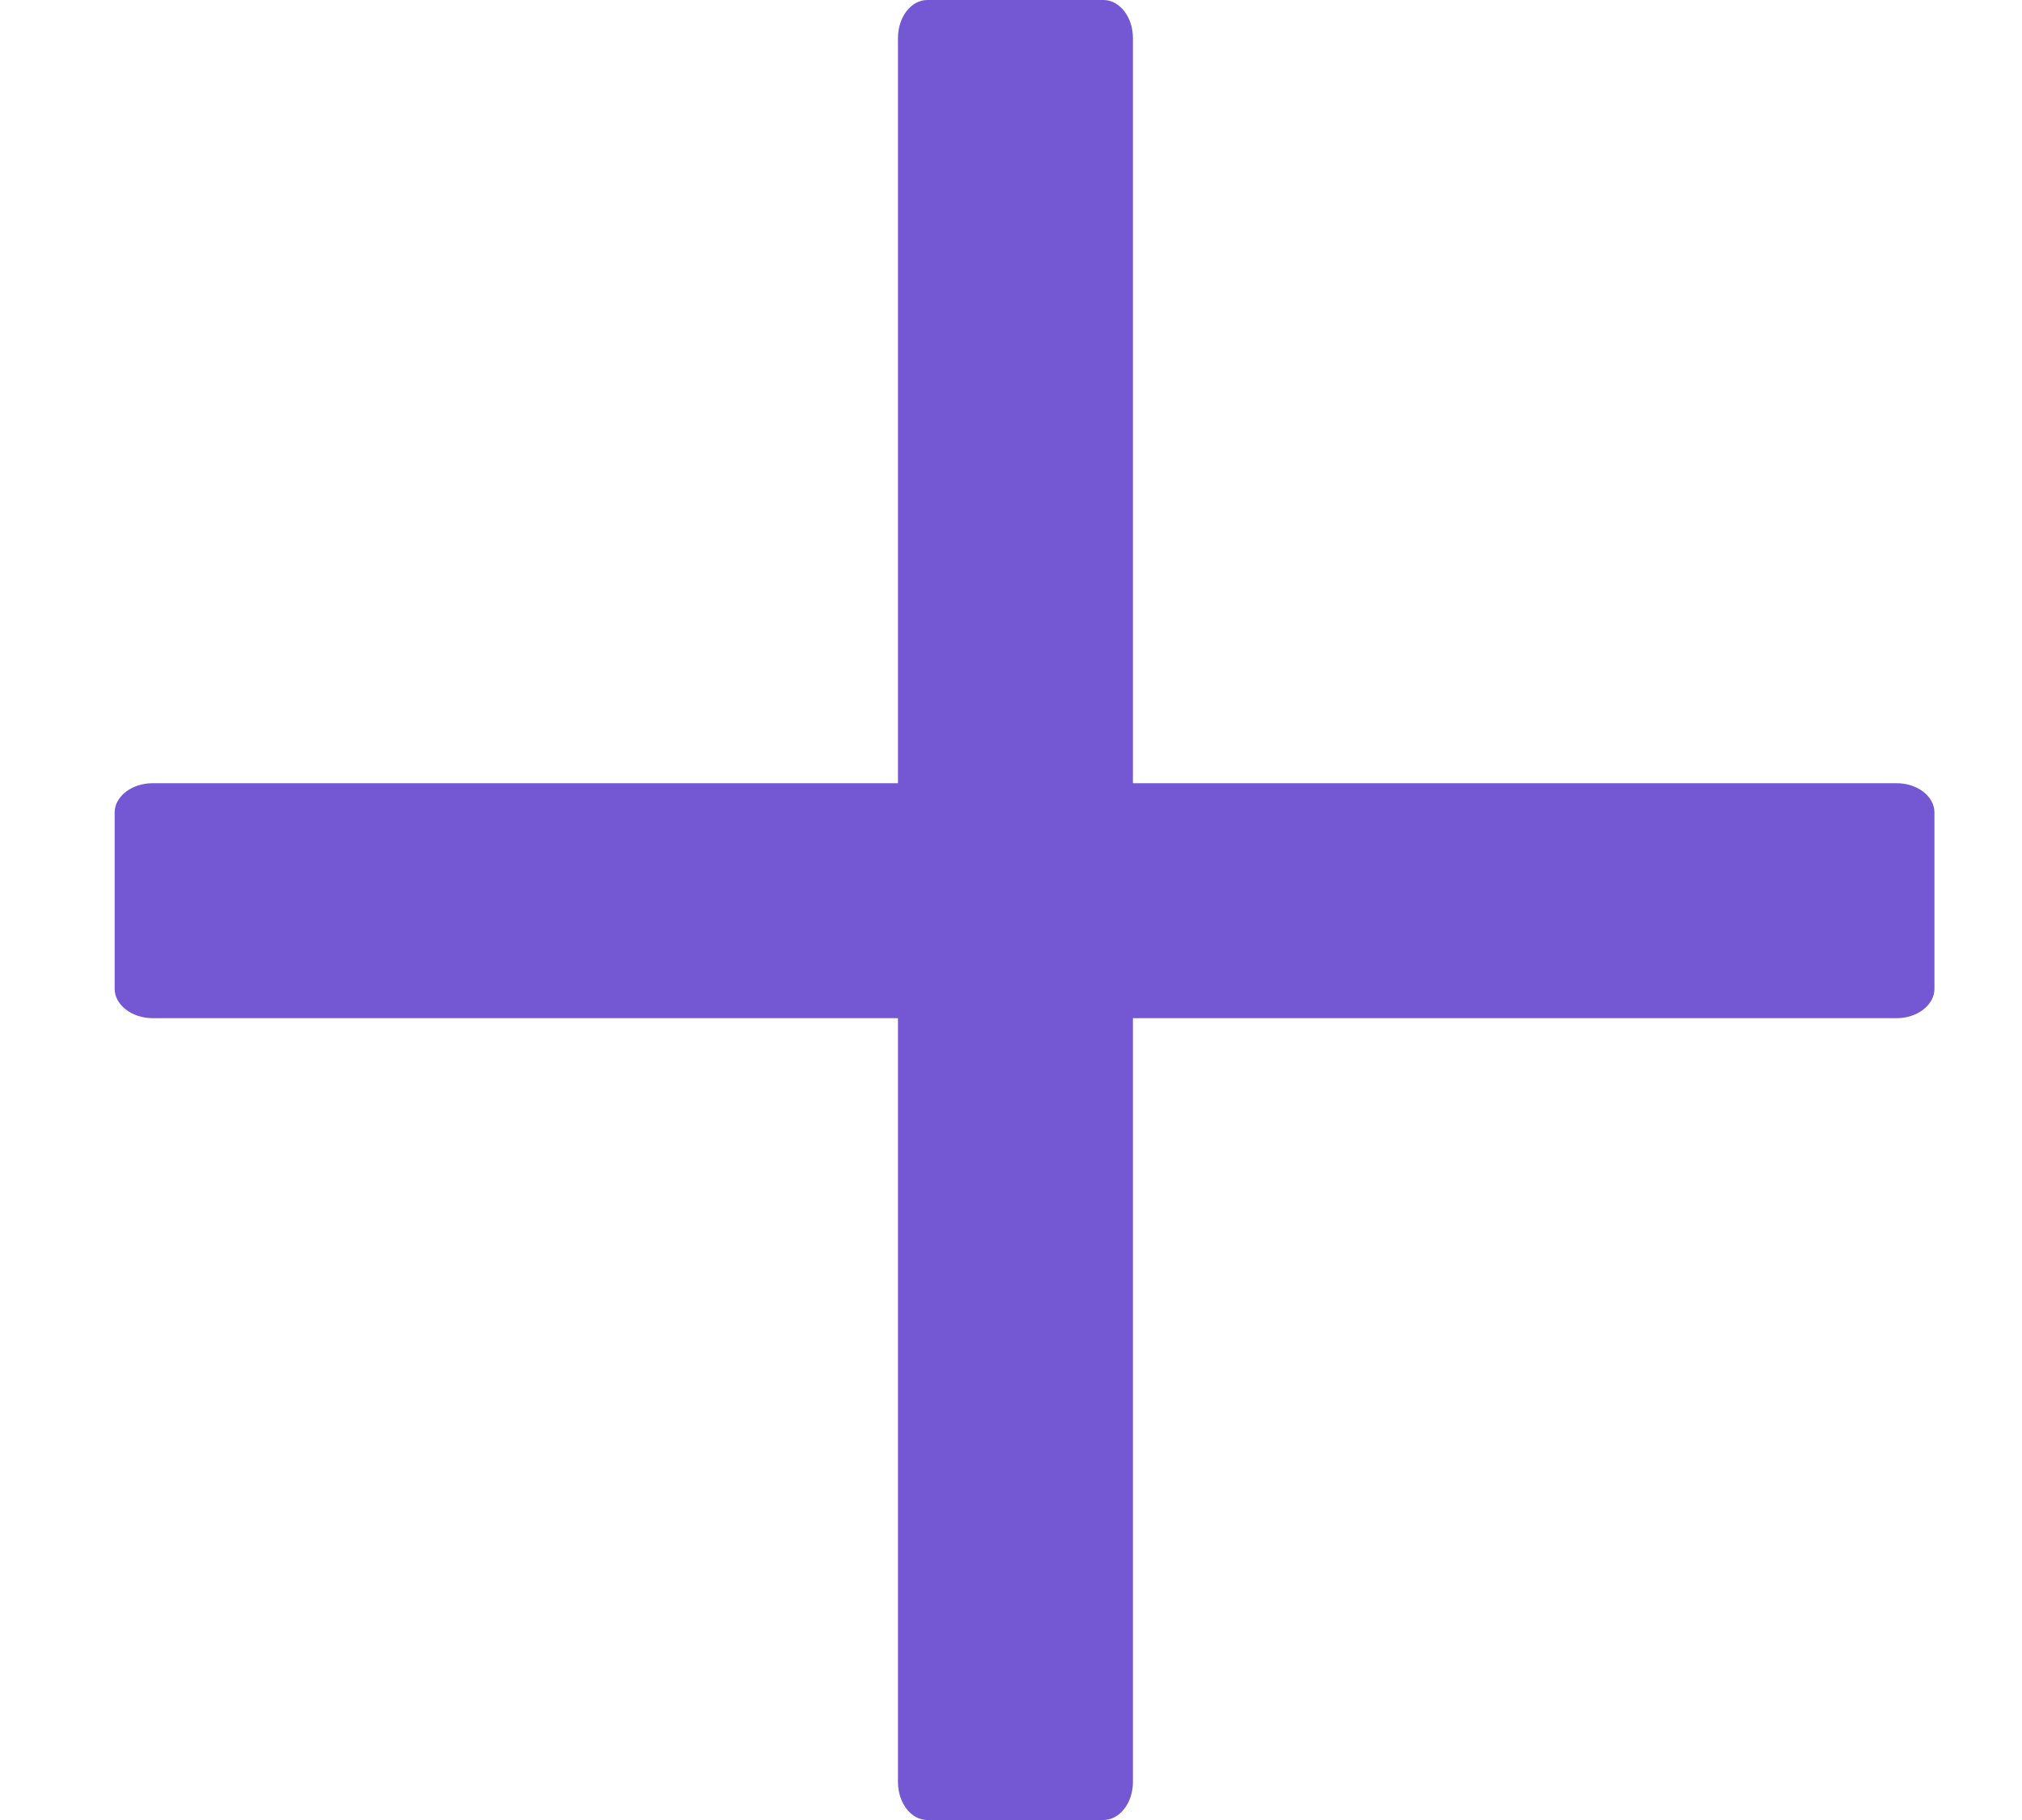
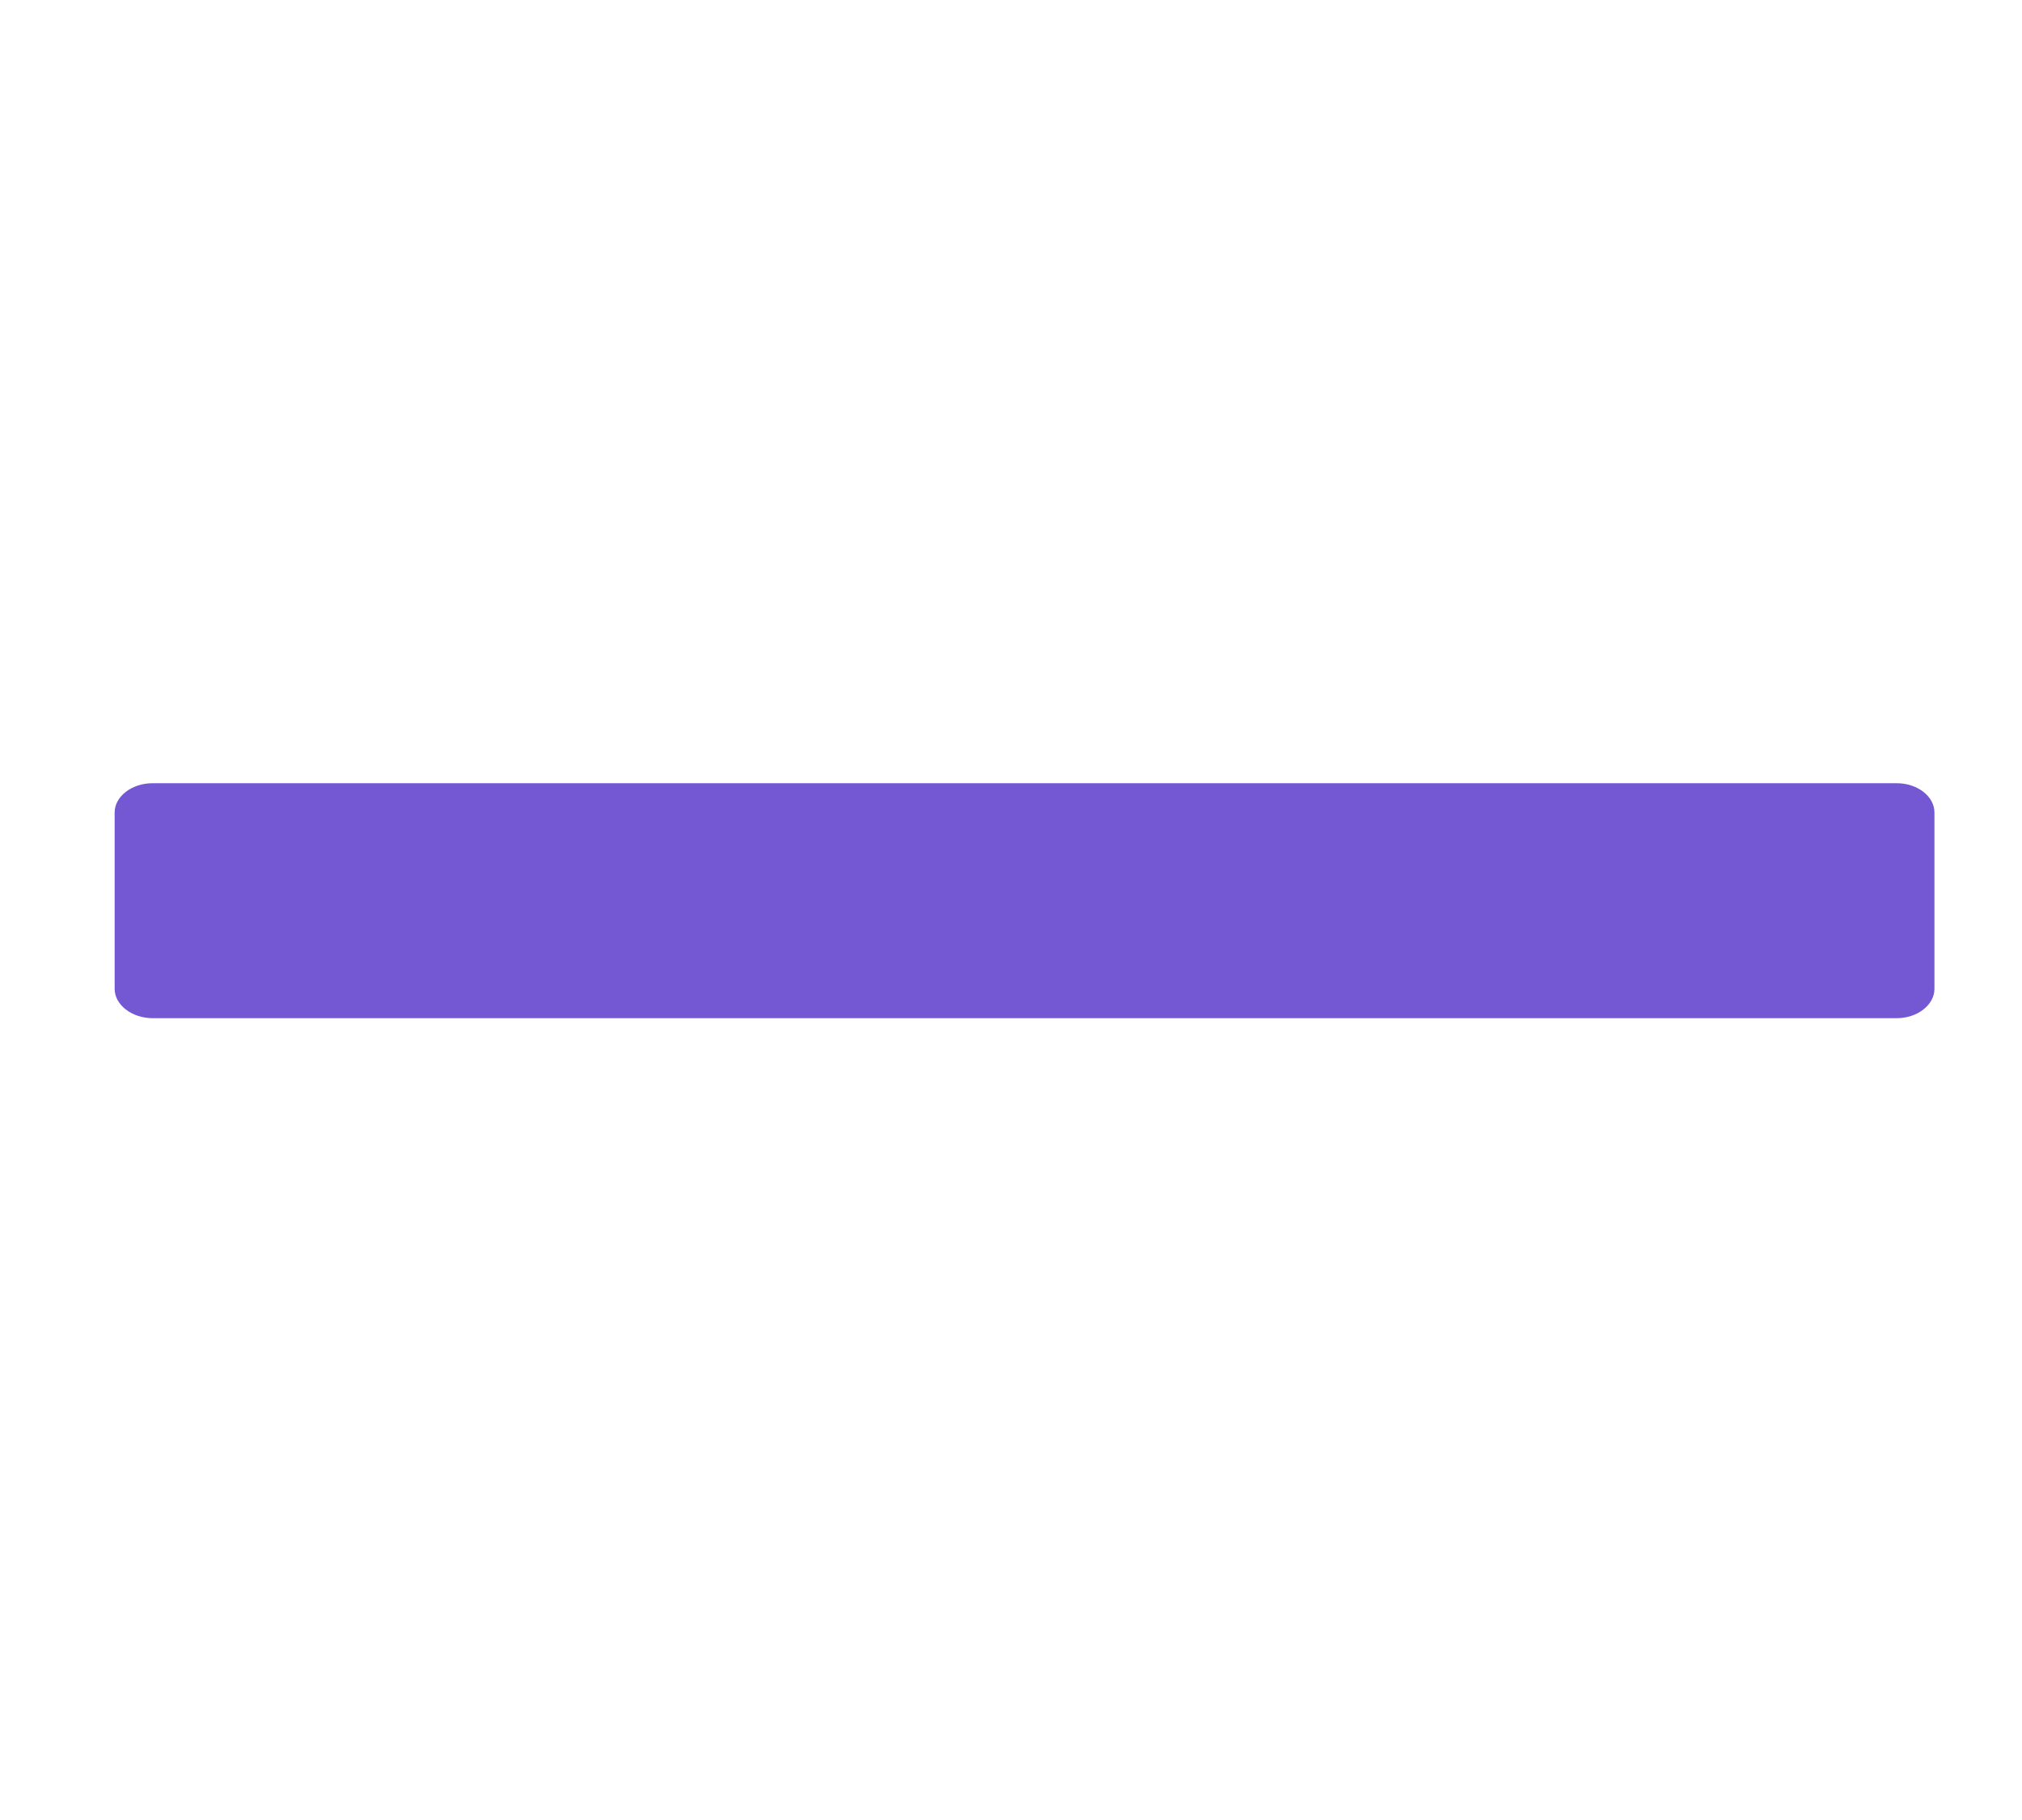
<svg xmlns="http://www.w3.org/2000/svg" width="10" height="9" viewBox="0 0 10 9" fill="none">
  <path d="M0.755 5.035H9.38C9.483 5.035 9.567 4.969 9.567 4.89V4.018C9.567 3.938 9.483 3.873 9.38 3.873H0.755C0.652 3.873 0.567 3.938 0.567 4.018V4.89C0.567 4.969 0.652 5.035 0.755 5.035Z" fill="#7458D3" />
-   <path d="M4.441 0.188L4.441 8.812C4.441 8.916 4.506 9 4.586 9L5.457 9C5.537 9 5.603 8.916 5.603 8.812L5.603 0.188C5.603 0.084 5.537 -2.8568e-09 5.457 -6.34845e-09L4.586 -4.44392e-08C4.506 -4.79308e-08 4.441 0.084 4.441 0.188Z" fill="#7458D3" />
</svg>